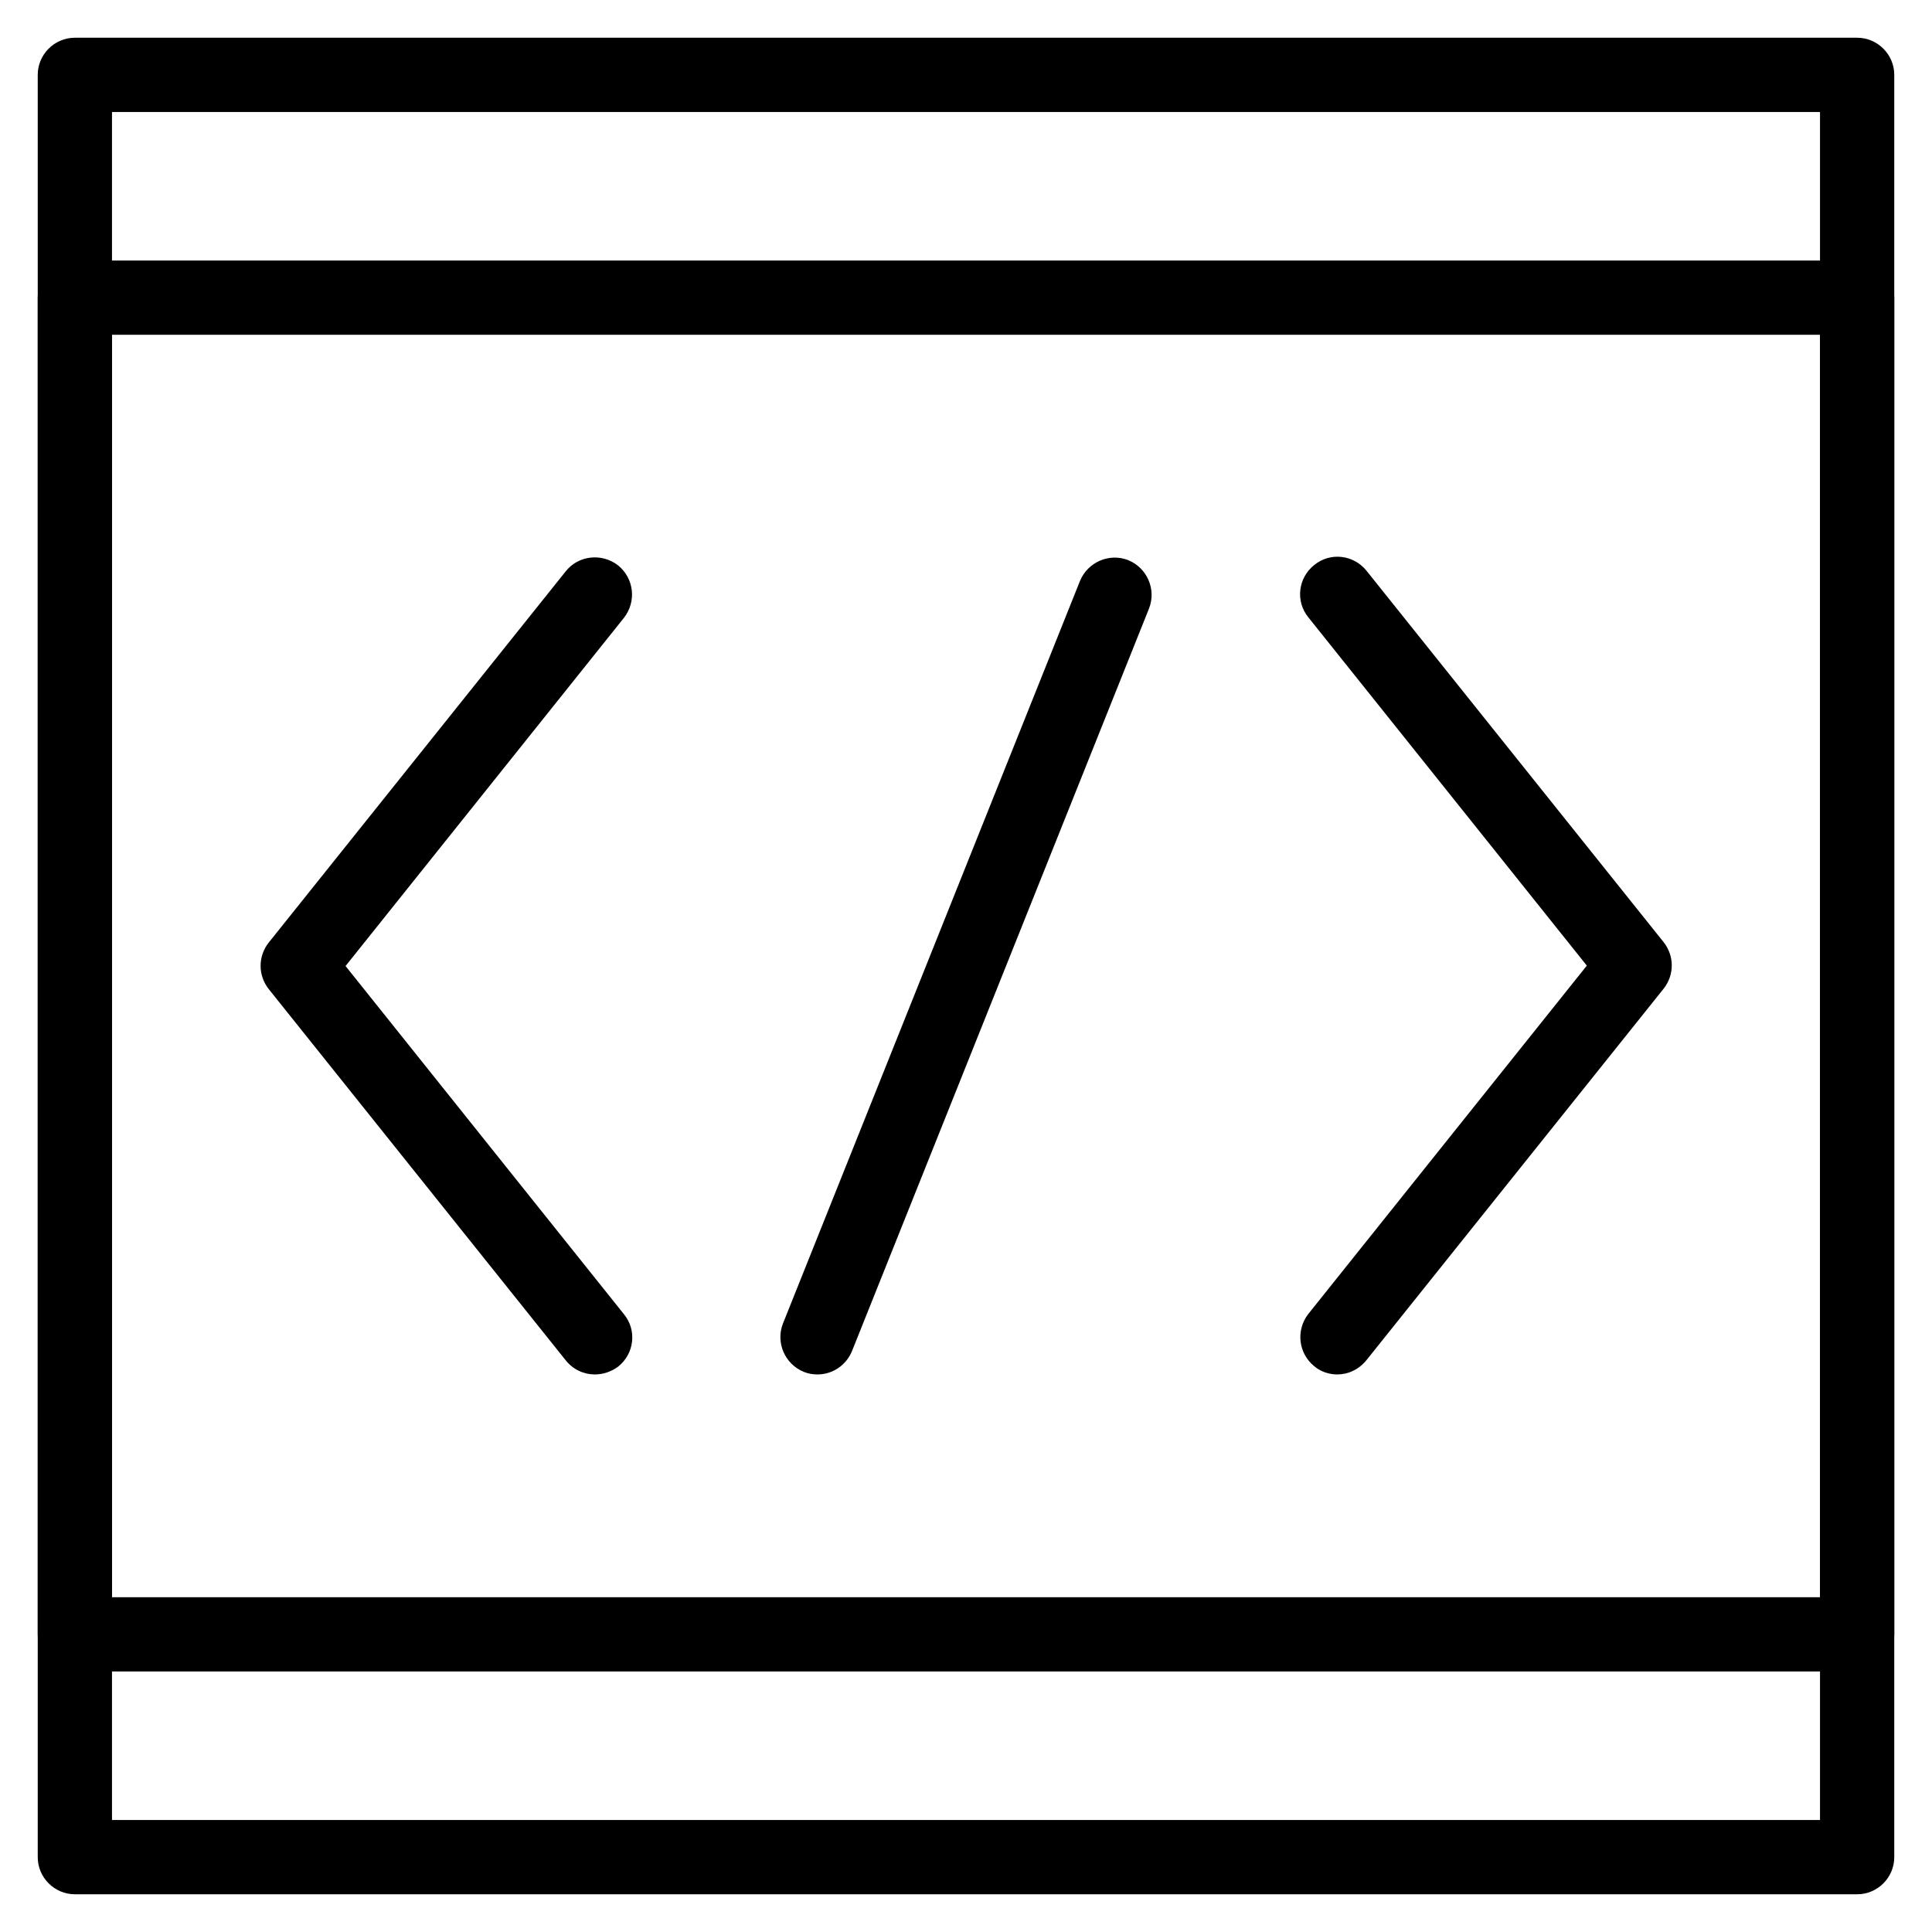
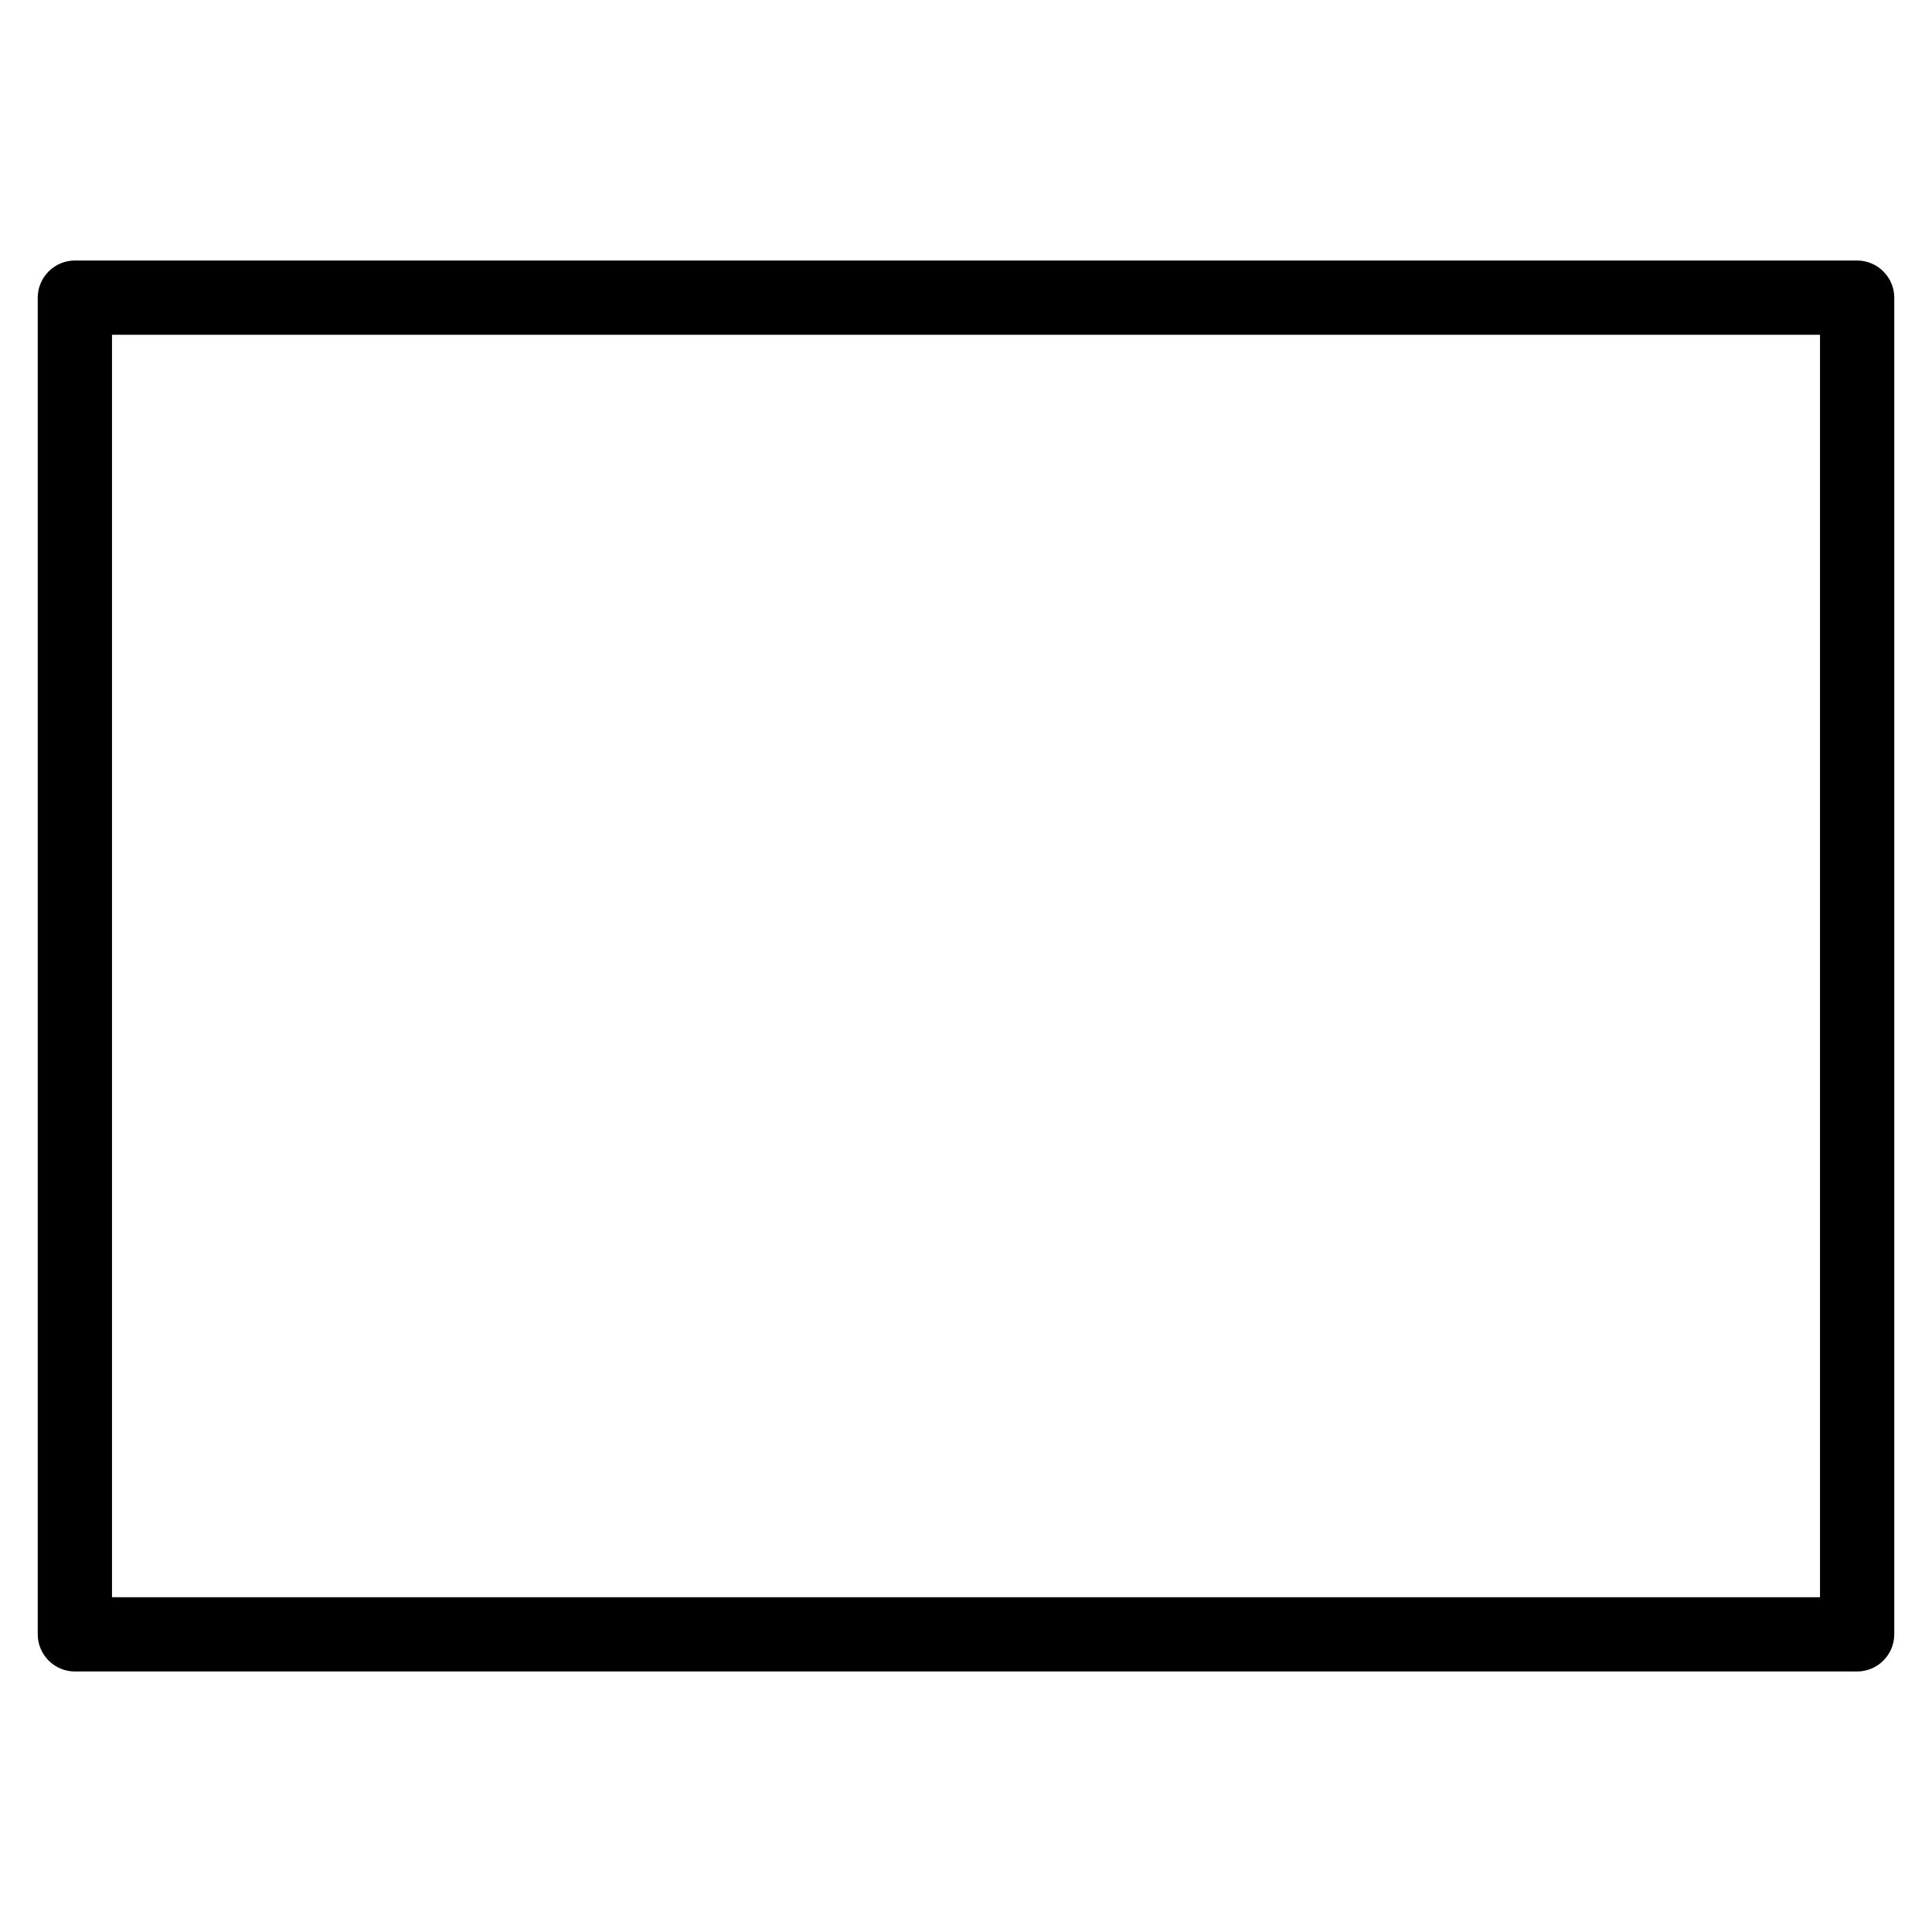
<svg xmlns="http://www.w3.org/2000/svg" fill="#000000" width="800px" height="800px" version="1.1" viewBox="144 144 512 512">
  <g>
-     <path d="m636.16 646h-472.32c-5.41 0-9.84-4.43-9.84-9.84v-472.32c0-5.41 4.43-9.84 9.84-9.84h472.32c5.41 0 9.84 4.43 9.84 9.84v472.32c0.004 5.414-4.426 9.844-9.836 9.844zm-462.48-19.68h452.64v-452.64h-452.64z" />
    <path d="m636.16 586.96h-472.32c-5.41 0-9.84-4.43-9.84-9.84v-354.24c0-5.41 4.43-9.84 9.84-9.84h472.32c5.41 0 9.84 4.43 9.84 9.84v354.24c0.004 5.41-4.426 9.84-9.836 9.84zm-462.48-19.684h452.64v-334.56h-452.64z" />
-     <path d="m498.4 508.24c-2.164 0-4.328-0.688-6.102-2.164-4.231-3.445-4.922-9.543-1.574-13.875l73.801-92.301-73.801-92.301c-3.445-4.231-2.754-10.43 1.574-13.875 4.231-3.445 10.43-2.754 13.875 1.574l78.719 98.398c2.856 3.641 2.856 8.66 0 12.301l-78.719 98.398c-2.066 2.566-4.918 3.844-7.773 3.844z" />
-     <path d="m301.6 508.24c-2.856 0-5.707-1.277-7.676-3.738l-78.719-98.398c-2.856-3.641-2.856-8.66 0-12.301l78.719-98.398c3.344-4.231 9.543-4.922 13.875-1.574 4.231 3.445 4.922 9.543 1.574 13.875l-73.801 92.301 73.801 92.301c3.445 4.231 2.754 10.43-1.574 13.875-1.867 1.371-4.035 2.059-6.199 2.059z" />
-     <path d="m360.64 508.24c-1.18 0-2.461-0.195-3.641-0.688-5.019-2.066-7.477-7.773-5.512-12.793l78.719-196.8c2.066-5.019 7.773-7.477 12.793-5.512 5.019 2.066 7.477 7.773 5.512 12.793l-78.719 196.8c-1.574 3.84-5.215 6.199-9.152 6.199z" />
  </g>
</svg>